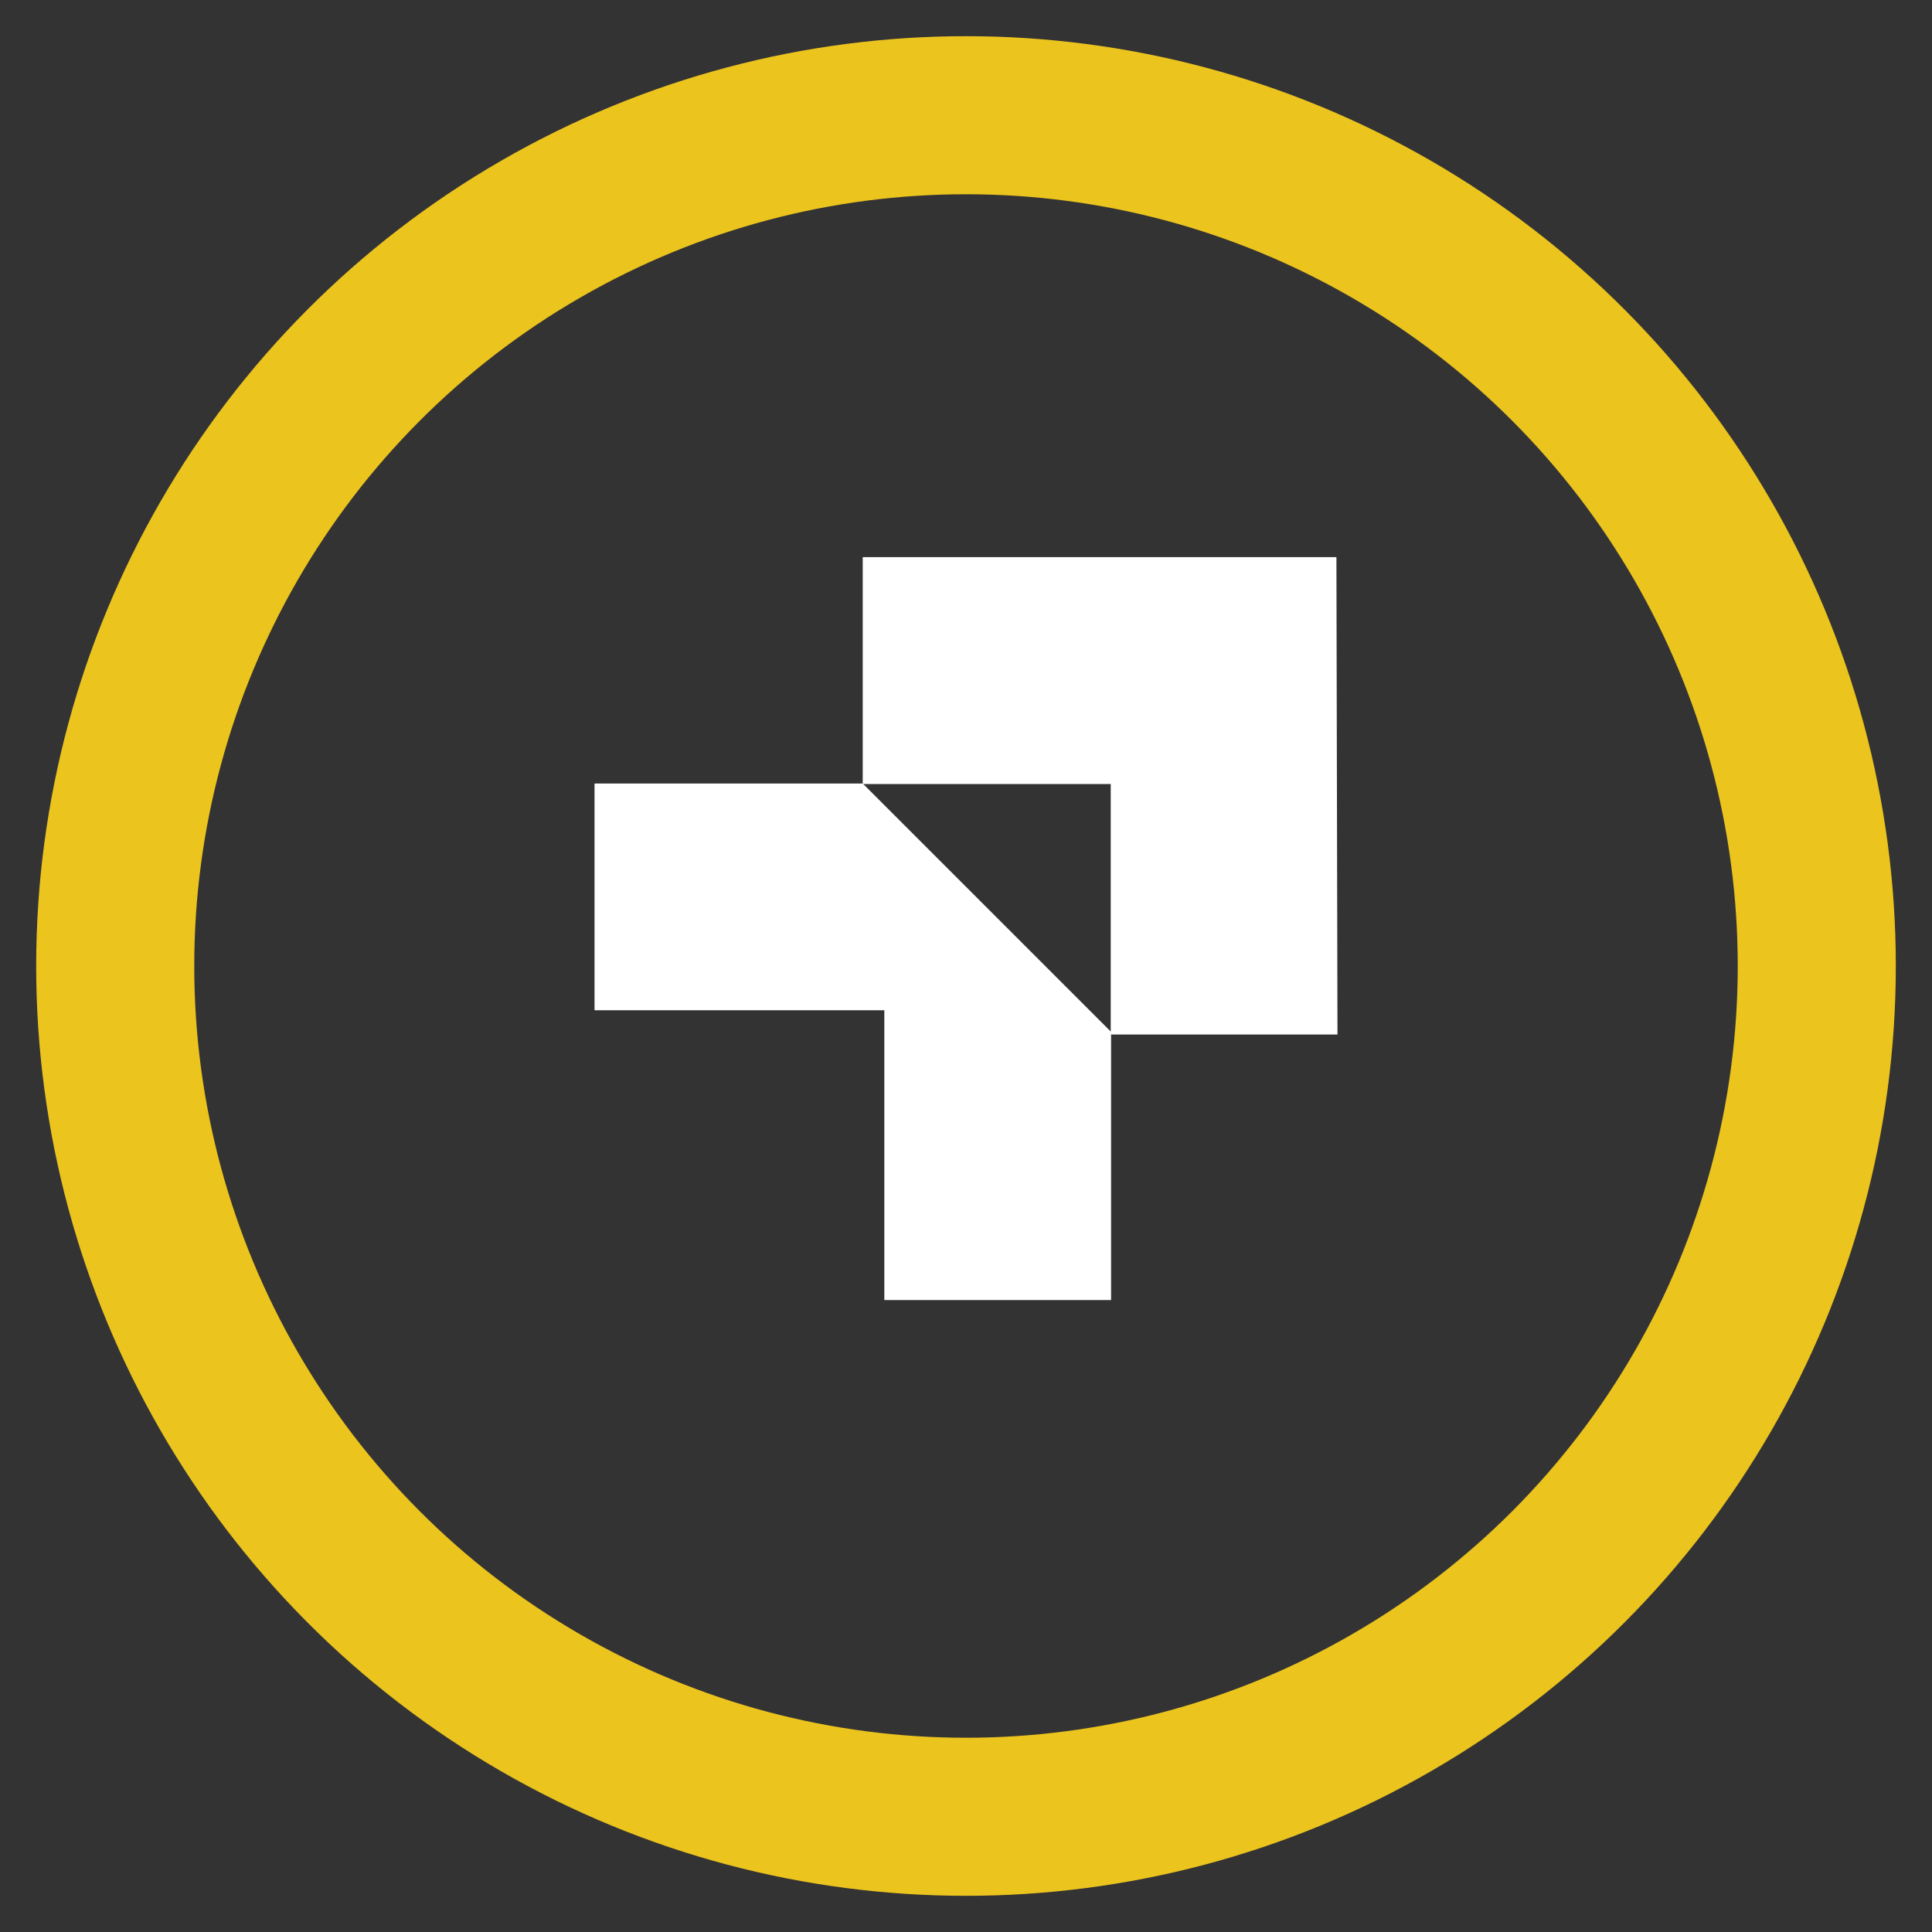
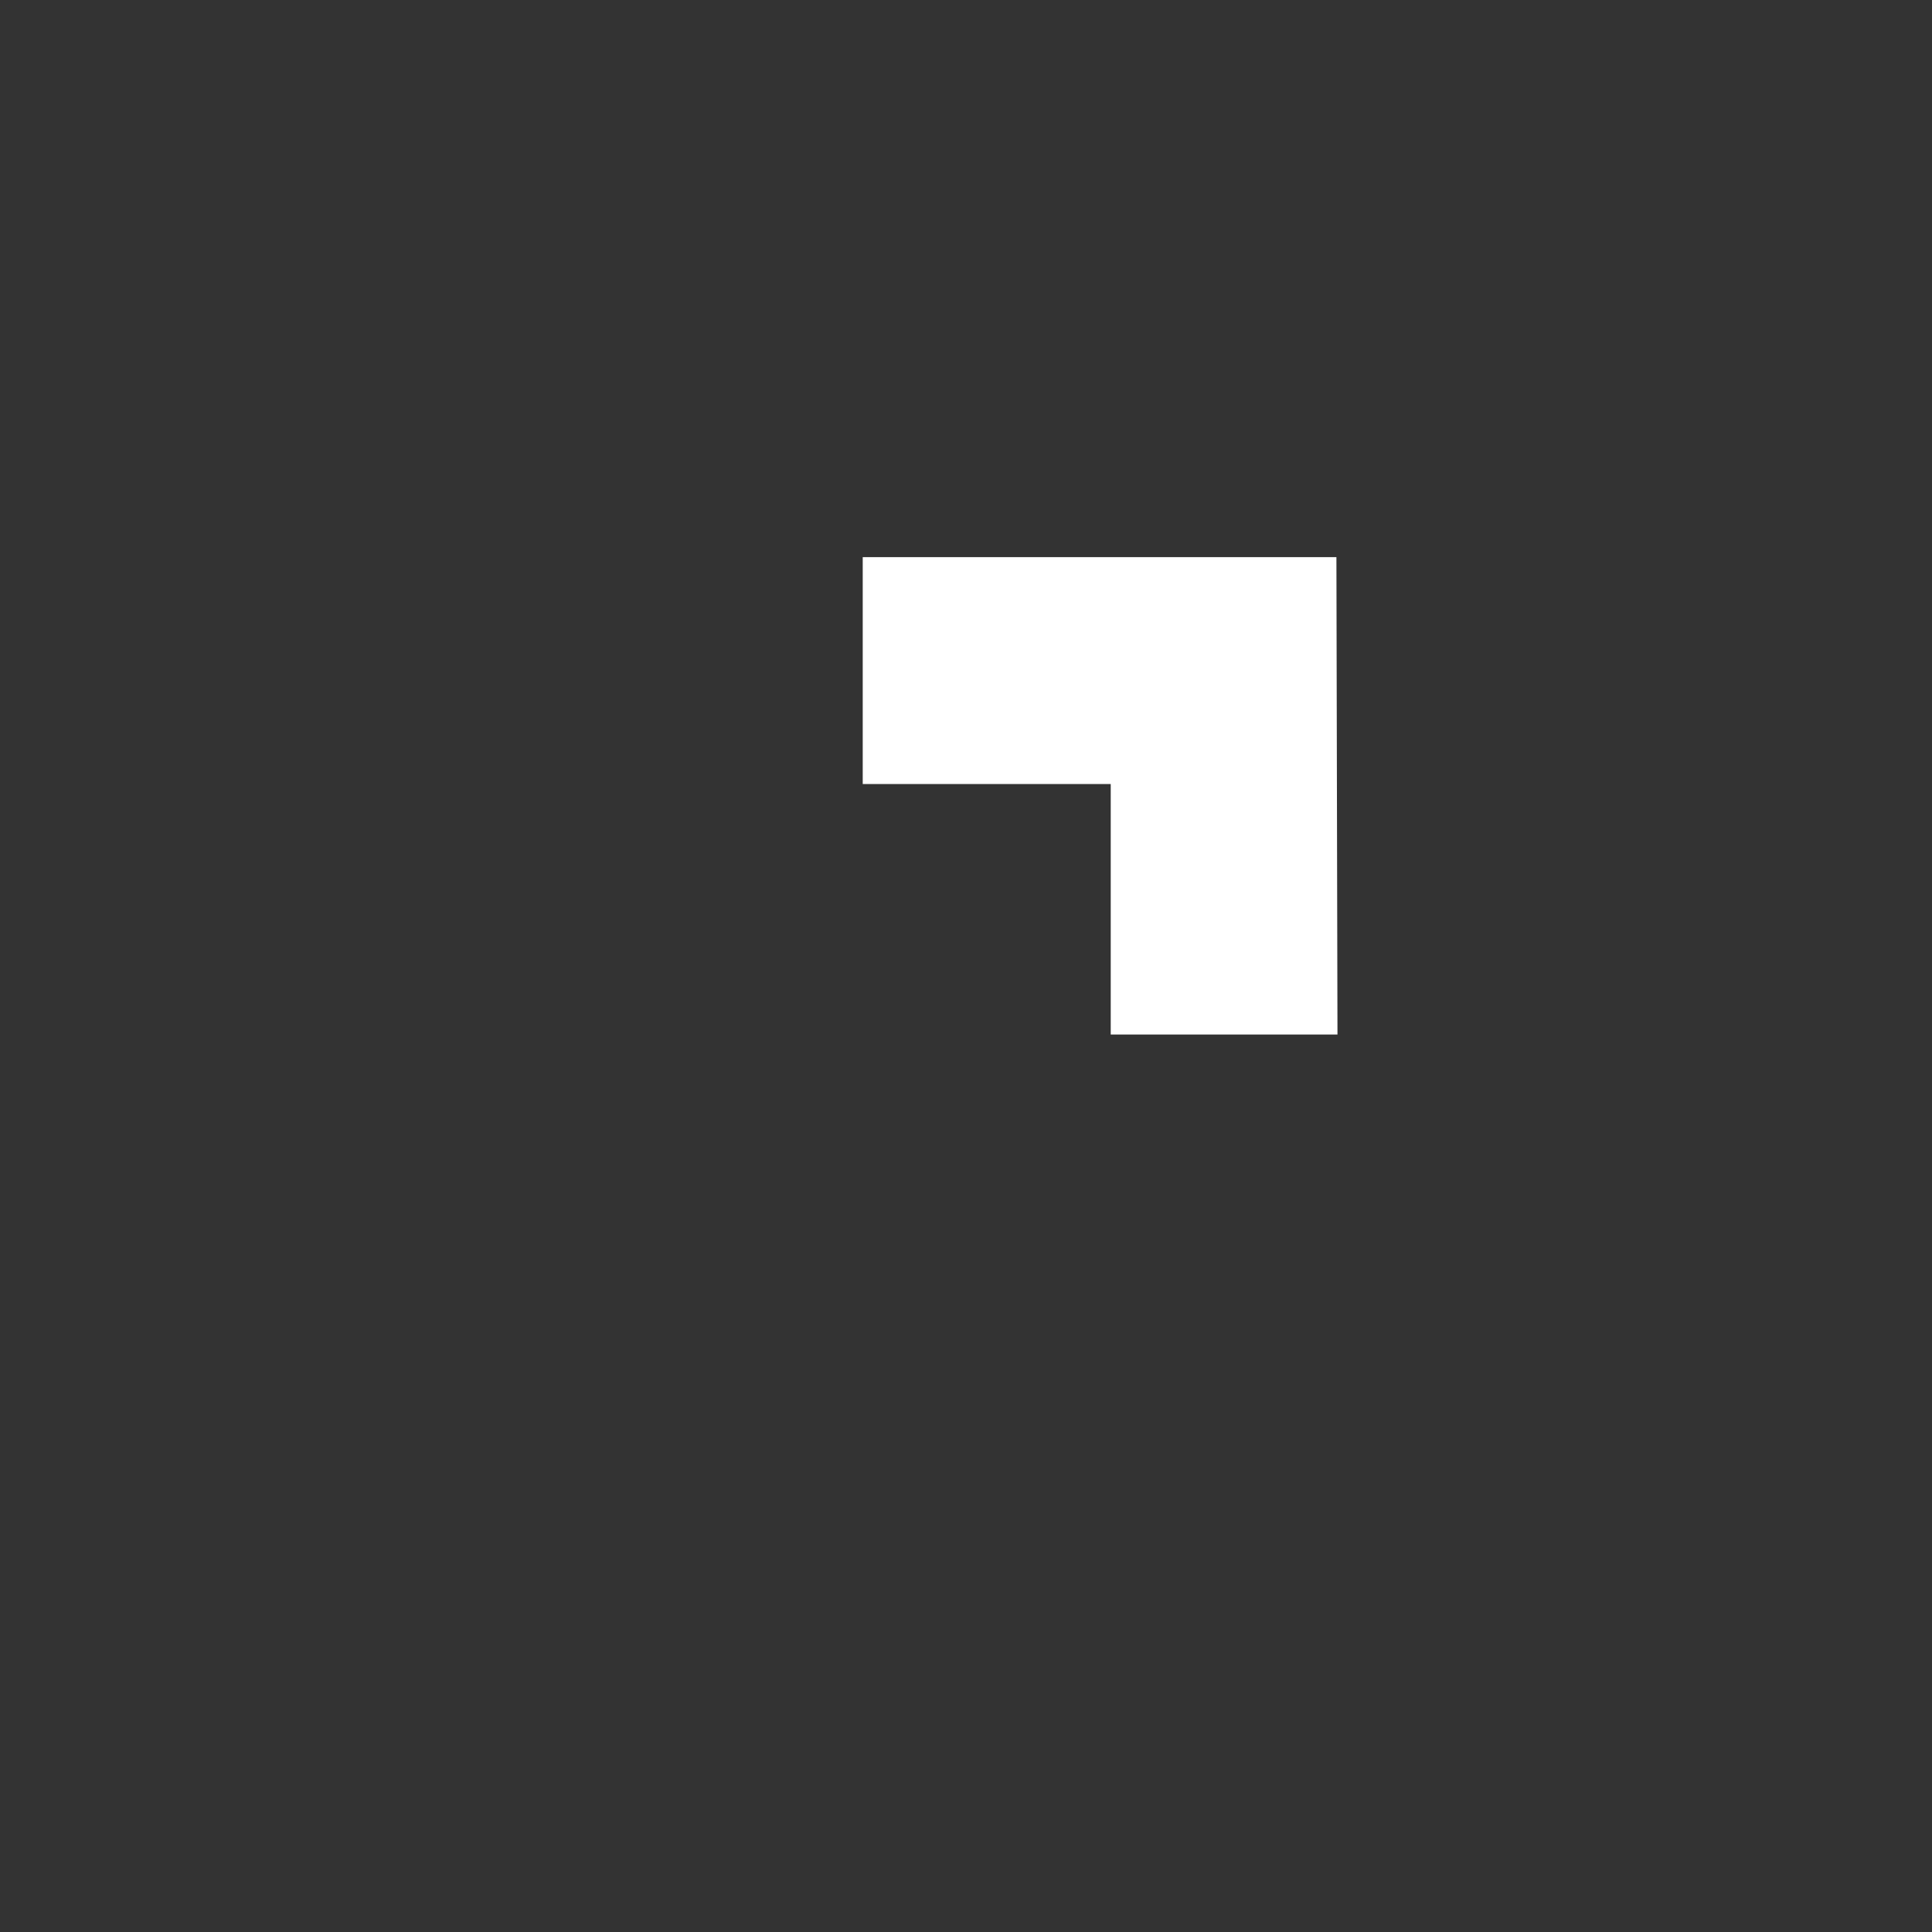
<svg xmlns="http://www.w3.org/2000/svg" id="Layer_1" data-name="Layer 1" viewBox="0 0 110 110">
  <rect x="0" y="0" width="110" height="110" fill="#333333" stroke="none" />
  <defs>
    <style>
      .cls-1 {
        fill: #fff;
      }

      .cls-2 {
        fill: none;
        stroke: #ecc41e;
        stroke-miterlimit: 10;
        stroke-width: 9px;
      }
    </style>
  </defs>
-   <circle class="cls-2" cx="55" cy="55" r="48.44" />
  <g>
-     <polygon class="cls-1" points="49.12 44.61 33.85 44.61 33.85 57.52 50.35 57.52 50.35 74.02 63.26 74.02 63.26 58.75 49.12 44.61" />
    <polygon class="cls-1" points="76.09 31.72 49.12 31.72 49.12 44.64 63.24 44.64 63.24 58.9 76.15 58.9 76.09 31.72" />
  </g>
</svg>